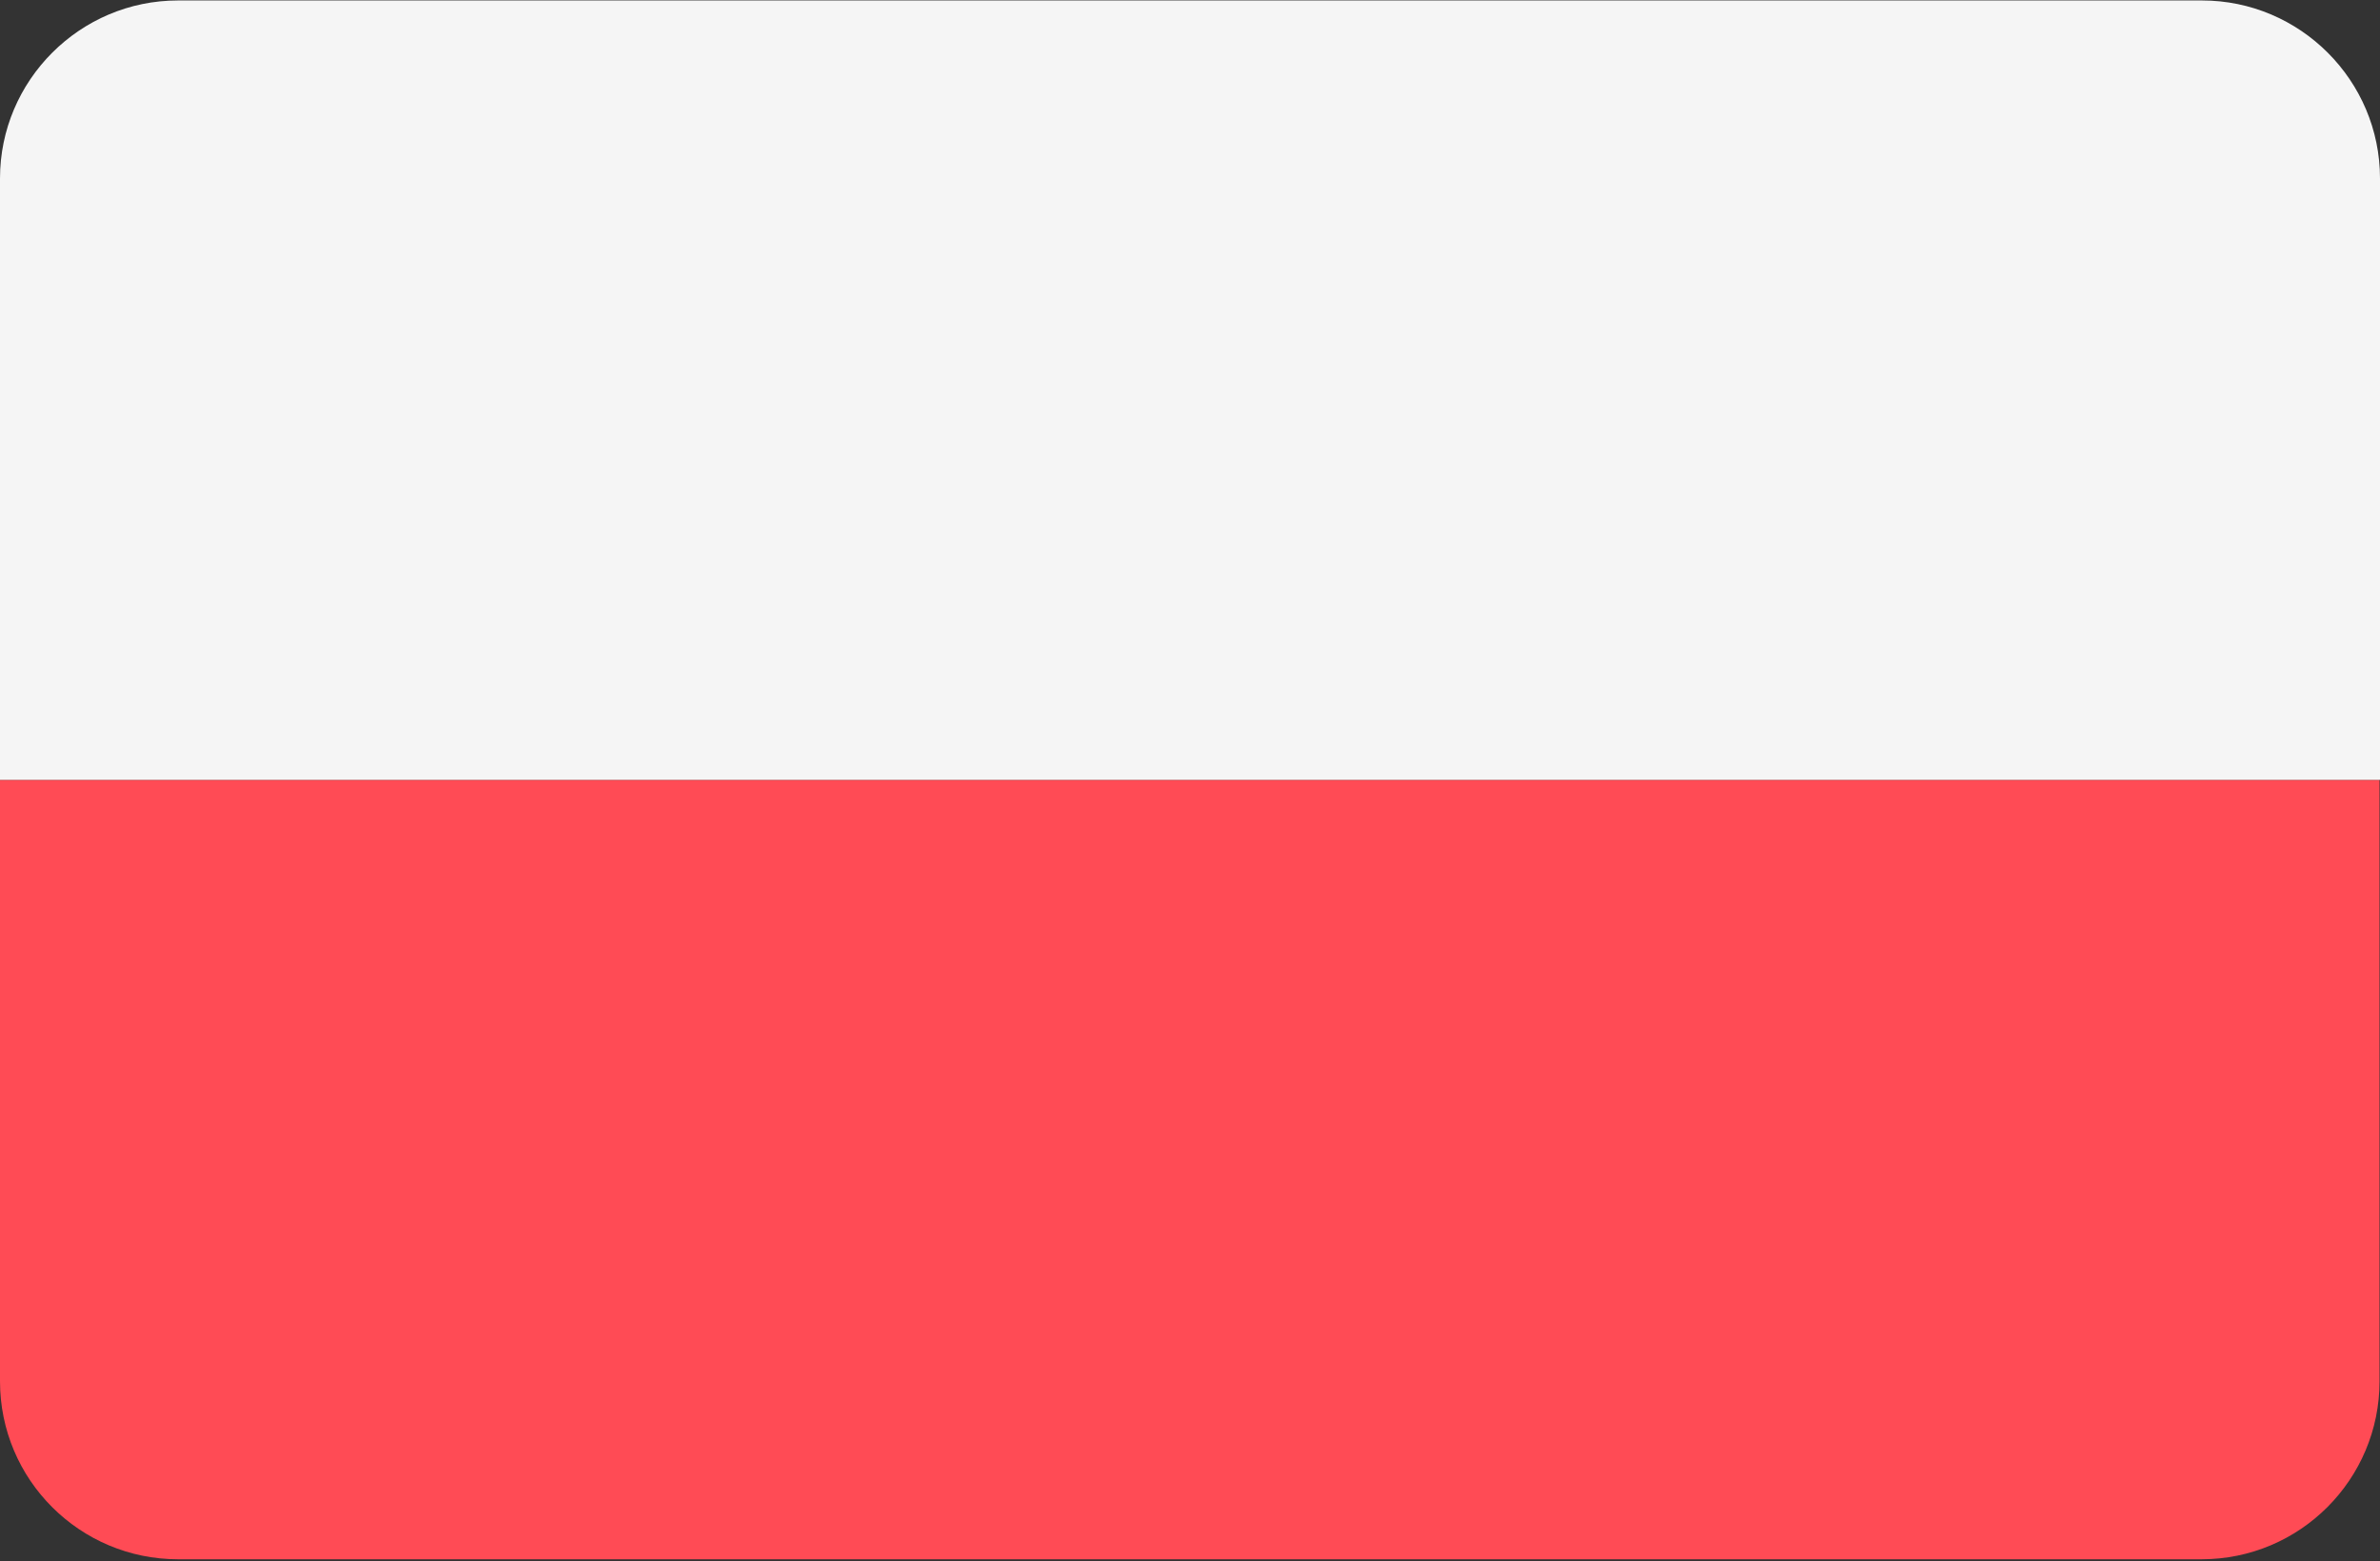
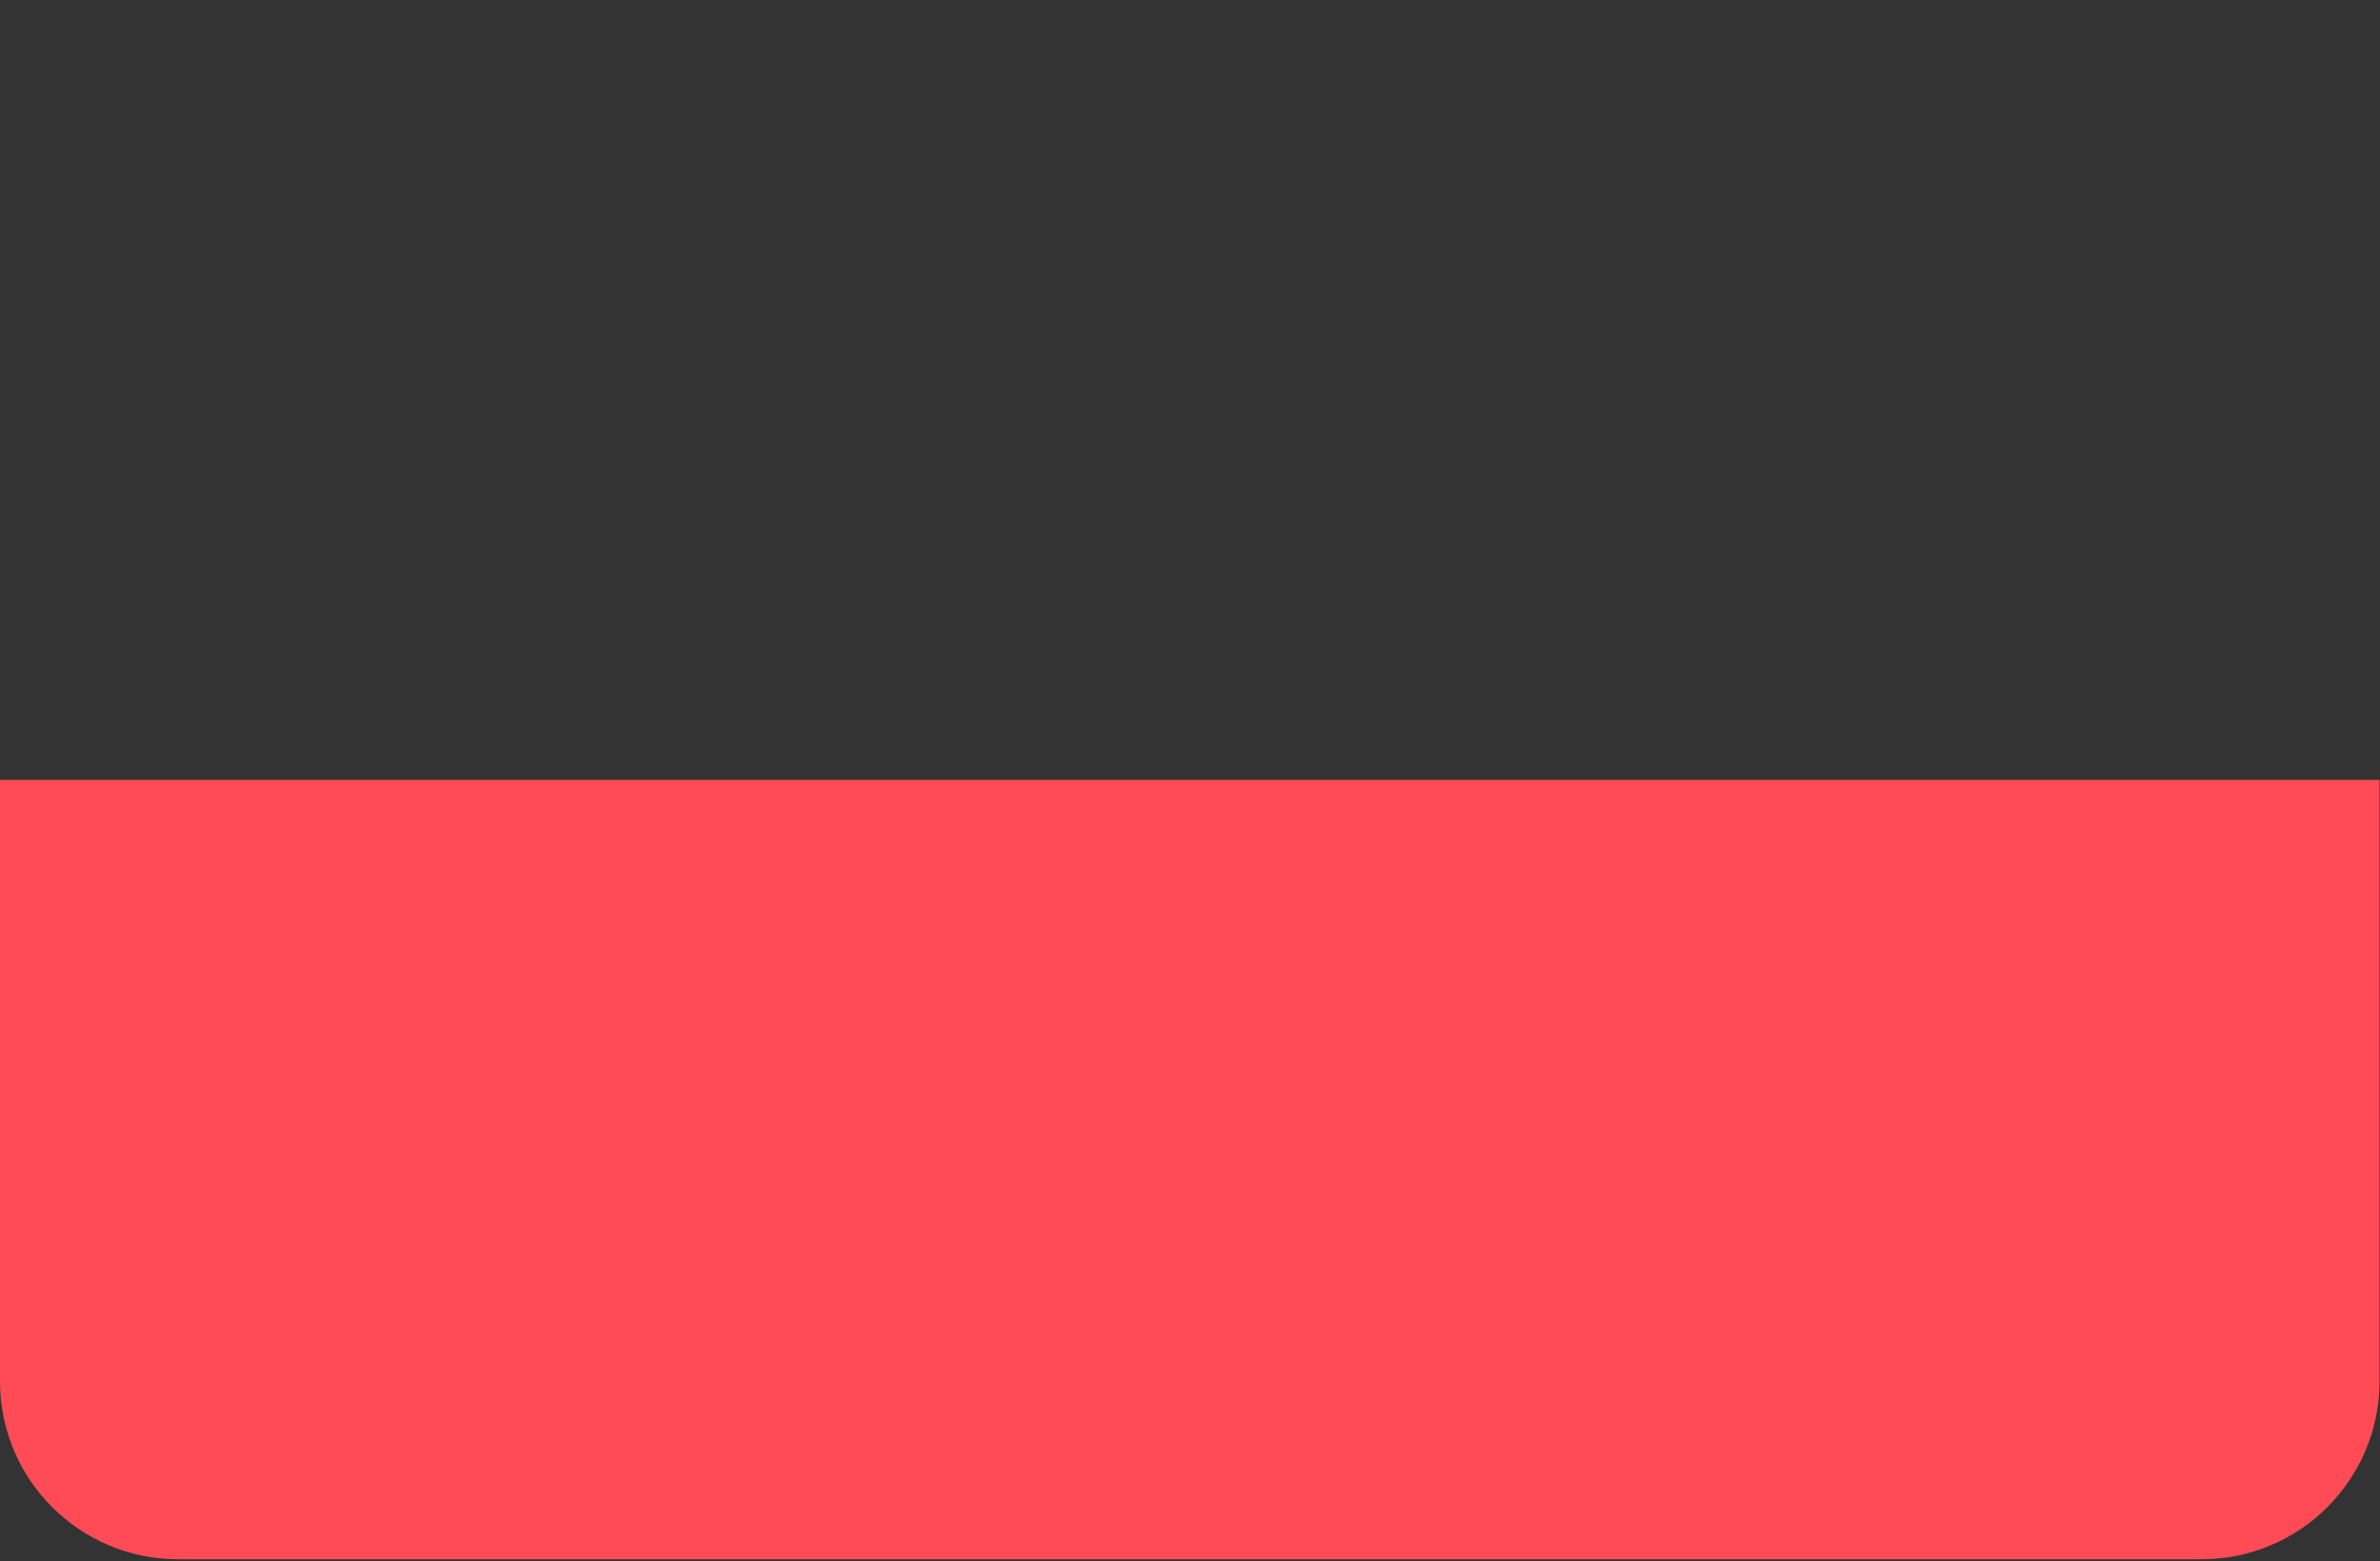
<svg xmlns="http://www.w3.org/2000/svg" id="Layer_1" x="0px" y="0px" viewBox="0 0 512 335.9" style="enable-background:new 0 0 512 335.9;" xml:space="preserve">
  <rect x="0" y="0" width="512" height="335.9" fill="#333333" stroke="none" />
  <style type="text/css"> .st0{fill:#FF4B55;} .st1{fill:#F5F5F5;} </style>
  <path class="st0" d="M0,297.2c0,21.2,17.2,38.3,38.3,38.3h435.3c21.2,0,38.3-17.2,38.3-38.3V167.8H0V297.2z" />
-   <path class="st1" d="M473.7,0.1H38.3C17.2,0.1,0,17.3,0,38.4v129.4h512V38.4C512,17.3,494.8,0.1,473.7,0.1z" />
</svg>